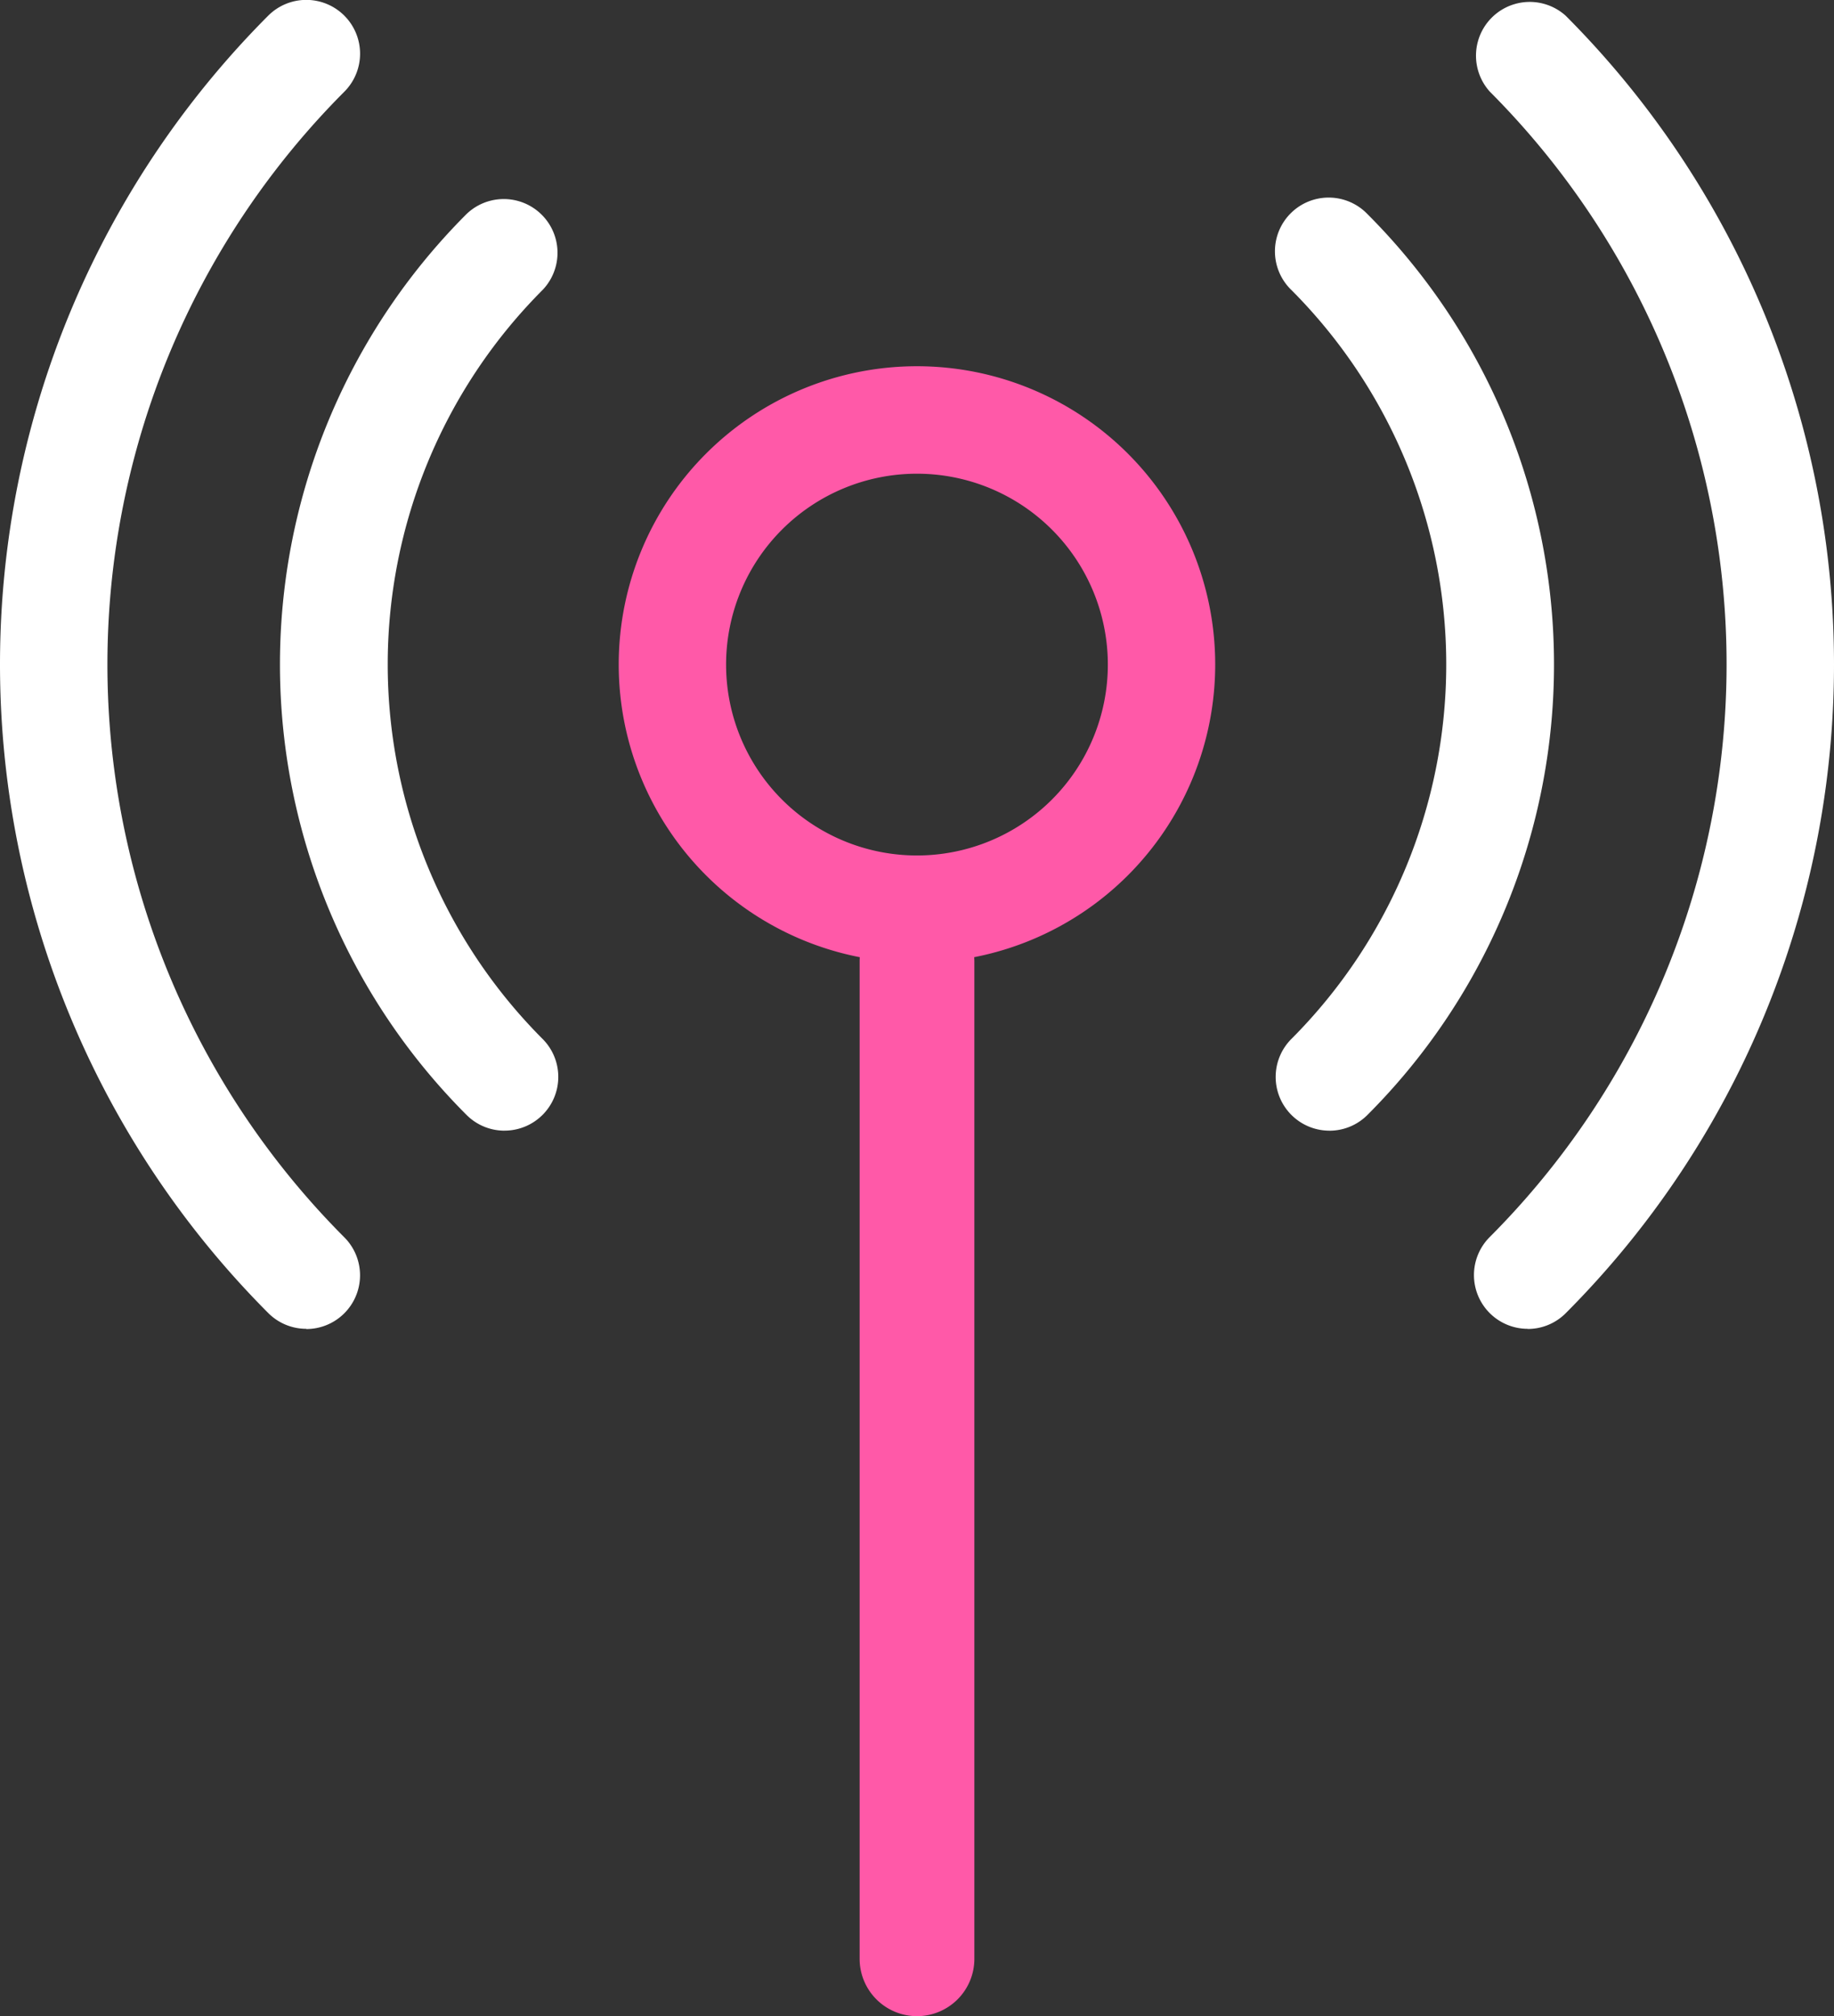
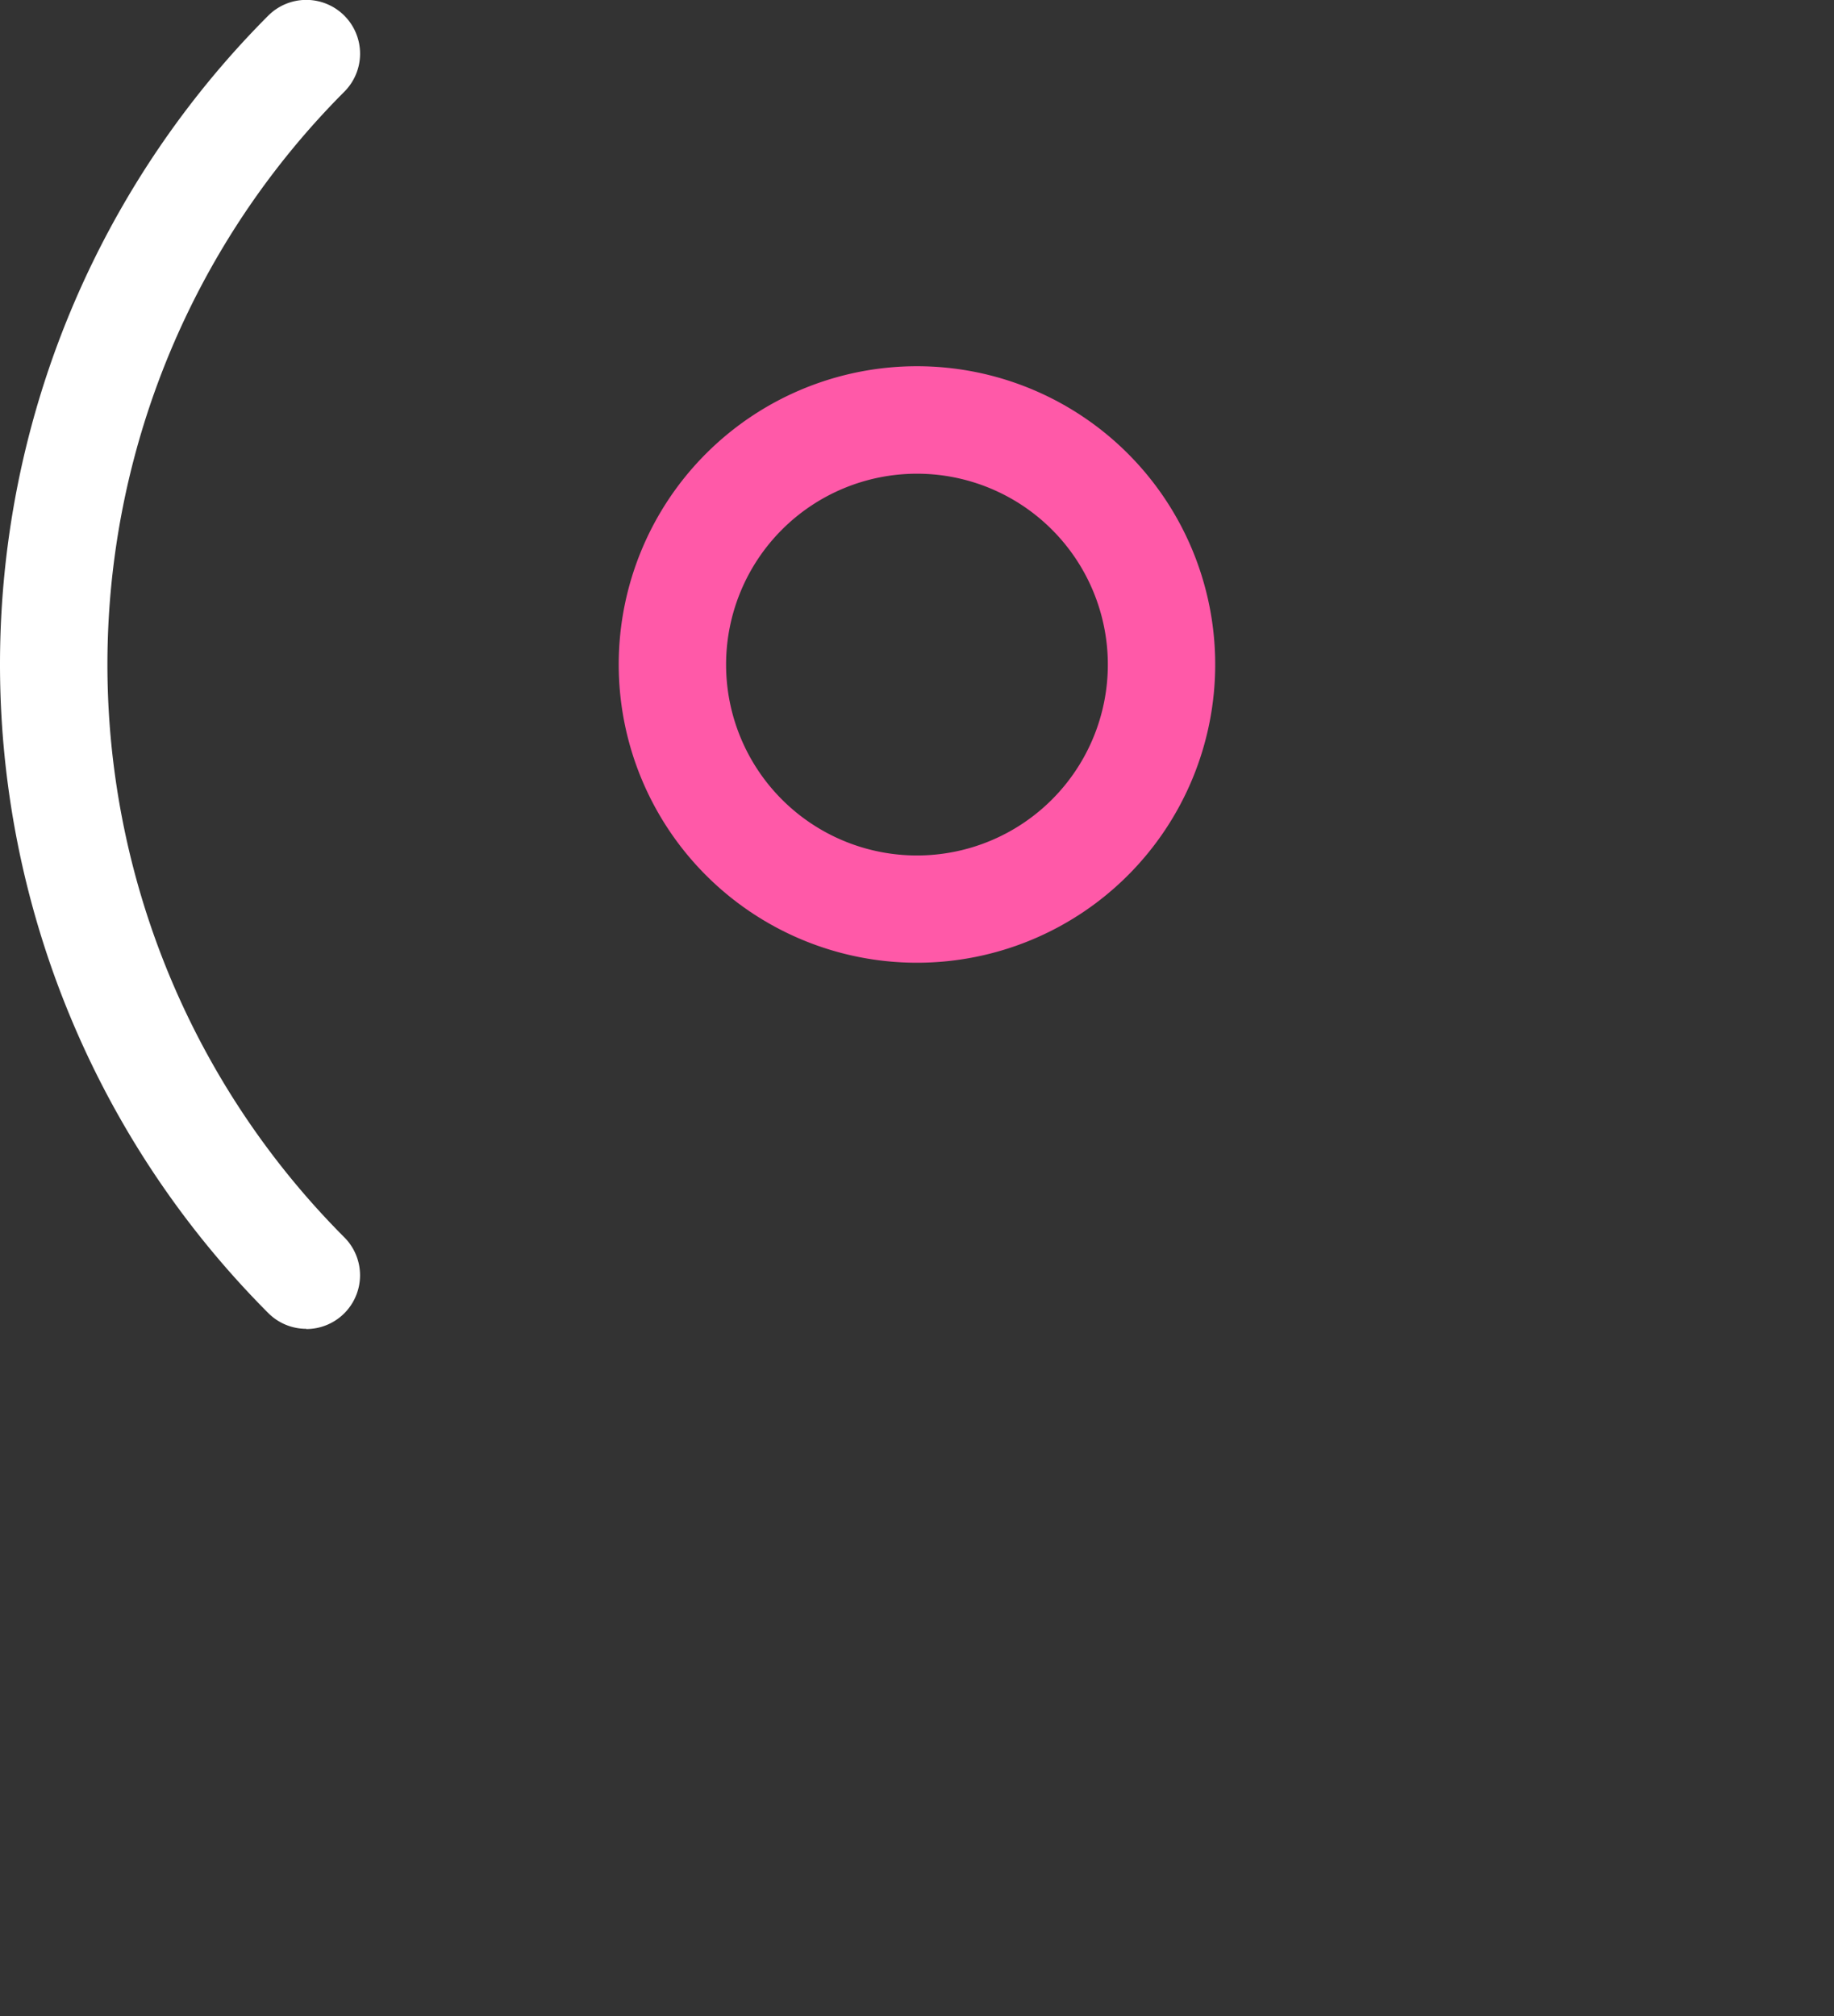
<svg xmlns="http://www.w3.org/2000/svg" id="Group_1008" data-name="Group 1008" width="49.964" height="54.925" viewBox="0 0 49.964 54.925">
  <rect x="0" y="0" width="49.964" height="54.925" fill="#333333" stroke="none" />
  <defs>
    <clipPath id="clip-path">
      <rect id="Rectangle_584" data-name="Rectangle 584" width="49.964" height="54.925" fill="#ff59a8" />
    </clipPath>
  </defs>
  <g id="Group_1007" data-name="Group 1007" transform="translate(0 0)" clip-path="url(#clip-path)">
    <path id="Path_781" data-name="Path 781" d="M42.669,23.374a5.2,5.2,0,1,1-5.2,5.2,5.2,5.2,0,0,1,5.2-5.2m0-2.928a8.125,8.125,0,1,0,8.125,8.125,8.125,8.125,0,0,0-8.125-8.125" transform="translate(-17.688 -10.469)" fill="#ff59a8" />
-     <path id="Path_782" data-name="Path 782" d="M49.555,80.773h0a1.563,1.563,0,0,1-1.563-1.563V52.045a1.563,1.563,0,1,1,3.126,0V79.21a1.563,1.563,0,0,1-1.563,1.563" transform="translate(-24.573 -25.848)" fill="#ff59a8" />
-     <path id="Path_783" data-name="Path 783" d="M21.749,36.47a1.459,1.459,0,0,1-1.035-.429,17.353,17.353,0,0,1,0-24.542,1.464,1.464,0,0,1,2.07,2.07,14.444,14.444,0,0,0,0,20.4,1.464,1.464,0,0,1-1.035,2.5" transform="translate(-8.004 -5.668)" fill="#fff" />
-     <path id="Path_784" data-name="Path 784" d="M72.685,36.47a1.464,1.464,0,0,1-1.035-2.5,14.444,14.444,0,0,0,0-20.4,1.464,1.464,0,1,1,2.07-2.07,17.353,17.353,0,0,1,0,24.542,1.459,1.459,0,0,1-1.035.429" transform="translate(-36.467 -5.668)" fill="#fff" />
    <path id="Path_785" data-name="Path 785" d="M8.344,36.2a1.459,1.459,0,0,1-1.035-.429,25.021,25.021,0,0,1,0-35.346A1.464,1.464,0,0,1,9.379,2.5a22.091,22.091,0,0,0,0,31.206,1.464,1.464,0,0,1-1.035,2.5" transform="translate(0 0)" fill="#fff" />
-     <path id="Path_786" data-name="Path 786" d="M83.755,36.2a1.464,1.464,0,0,1-1.035-2.5,22.091,22.091,0,0,0,0-31.206A1.464,1.464,0,0,1,84.79.429a25.021,25.021,0,0,1,0,35.346,1.459,1.459,0,0,1-1.035.429" transform="translate(-42.135 0)" fill="#fff" />
  </g>
</svg>